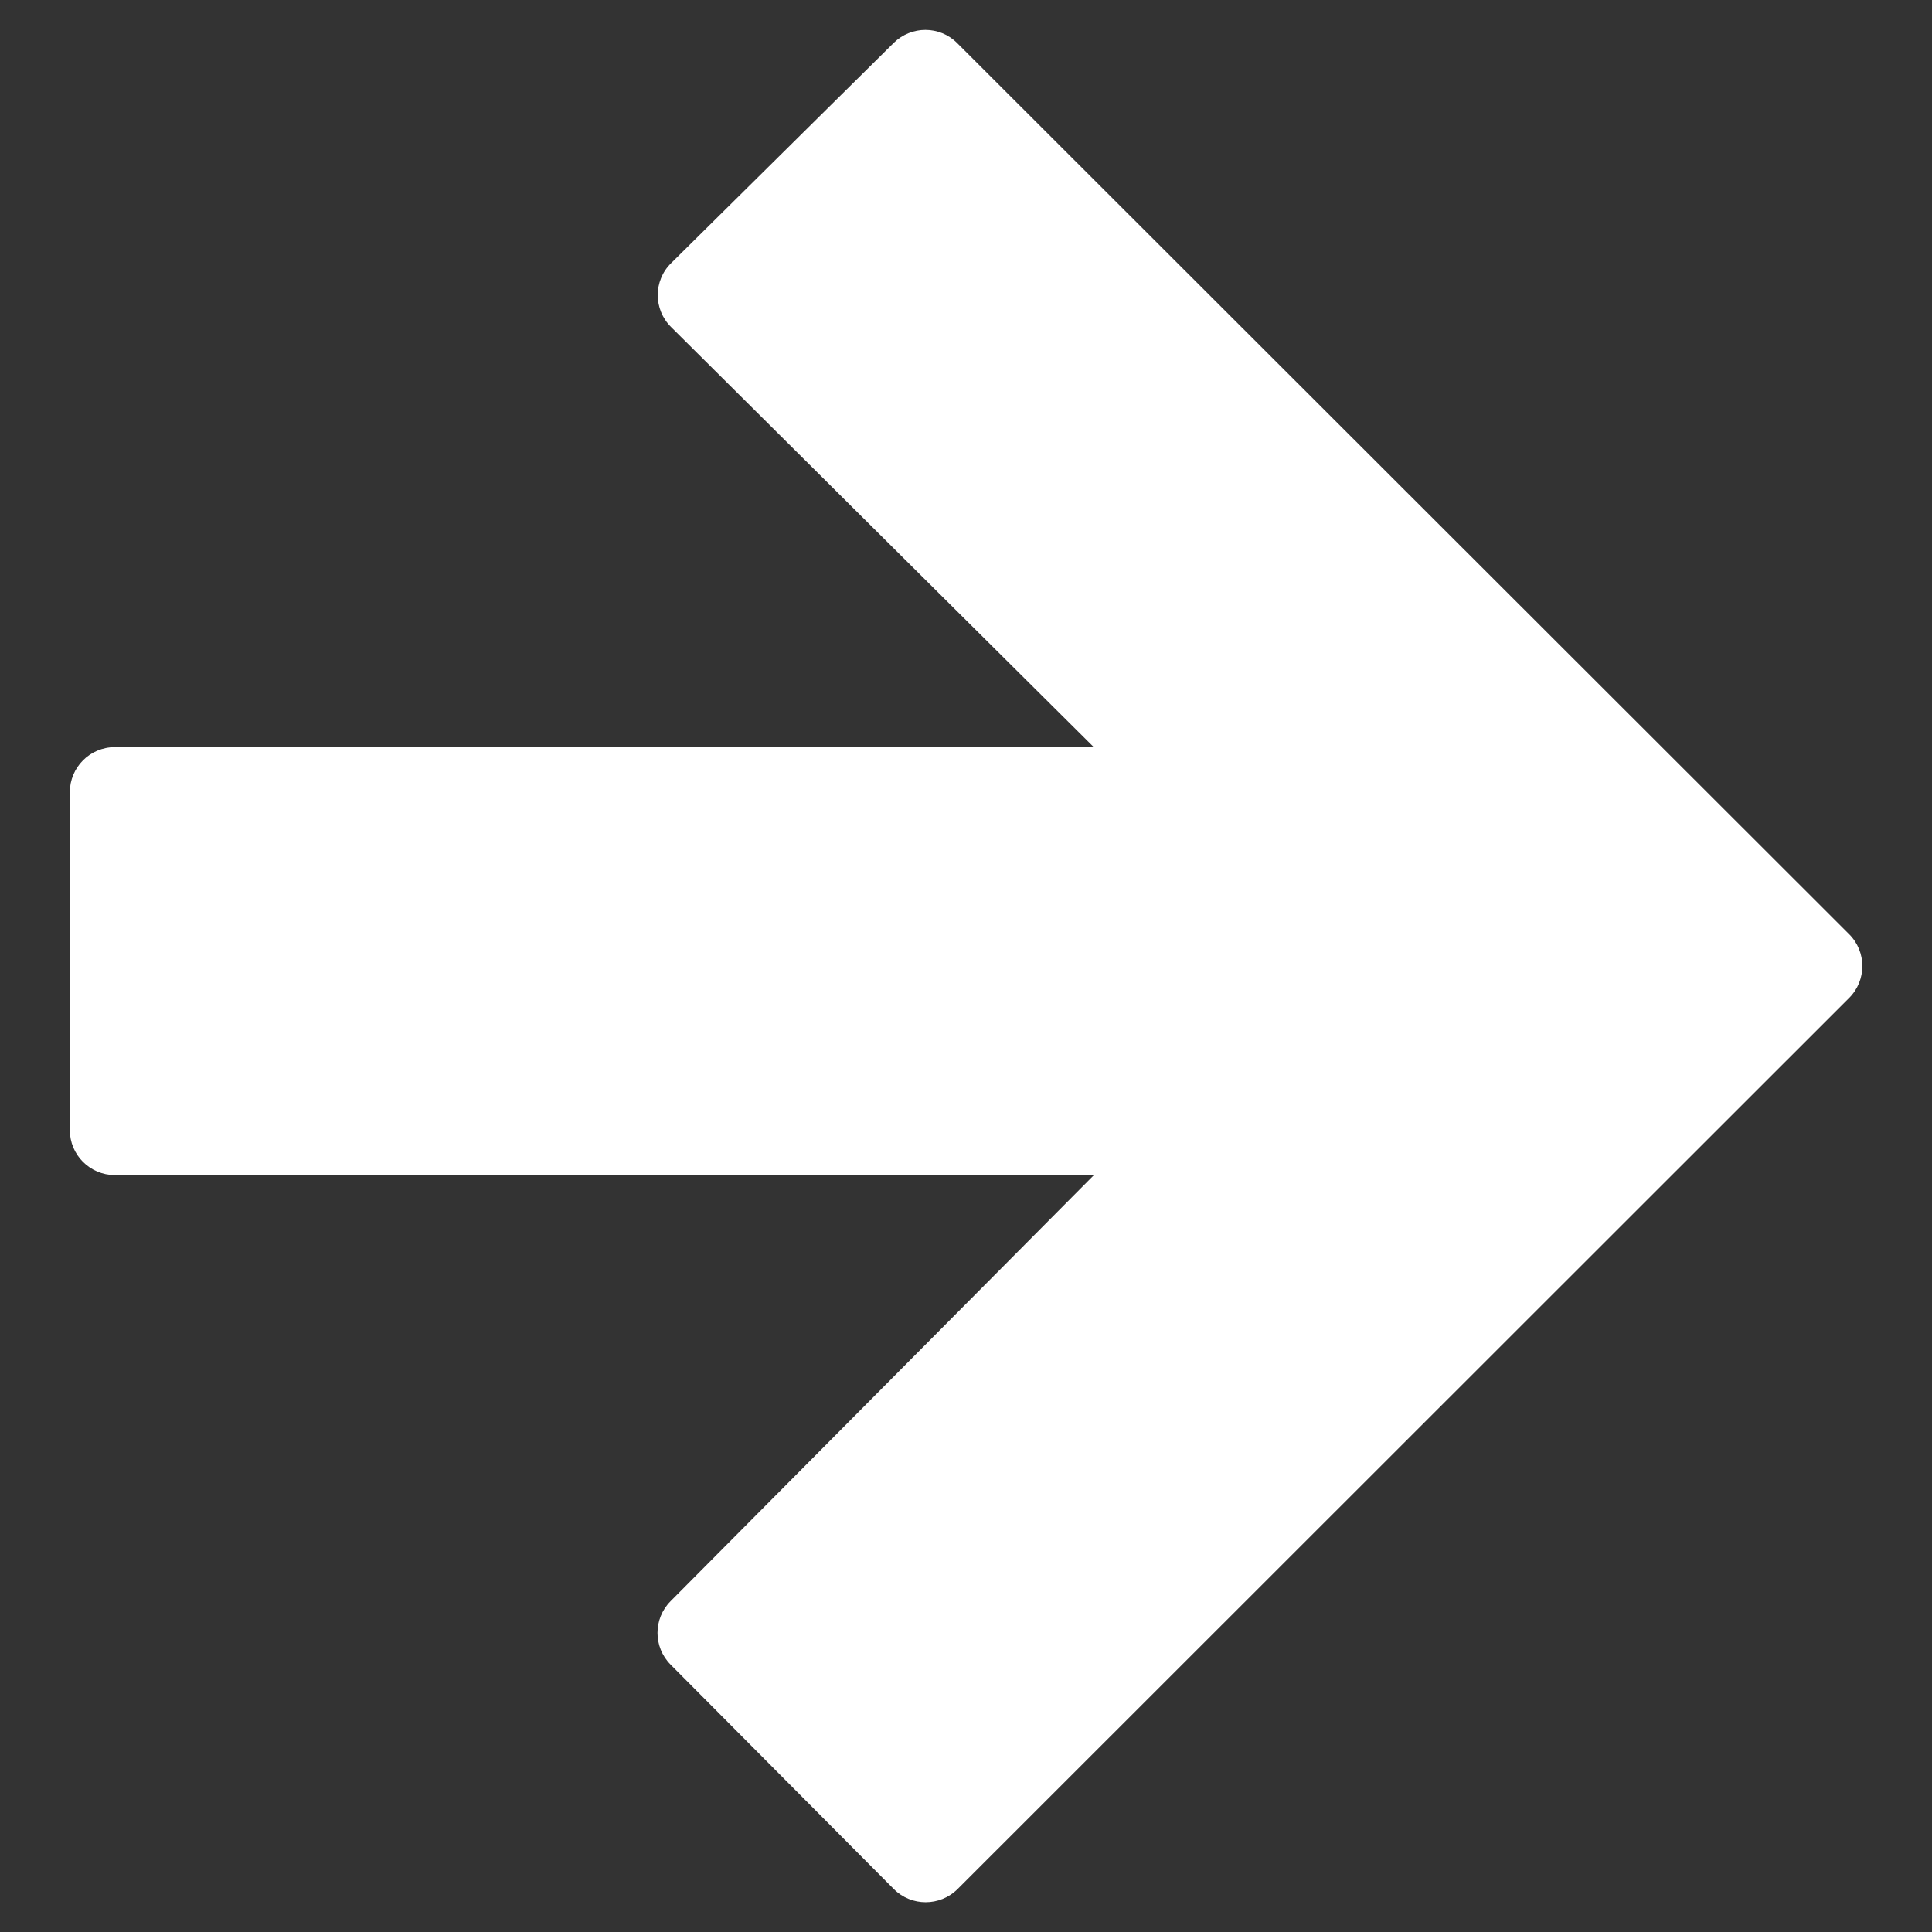
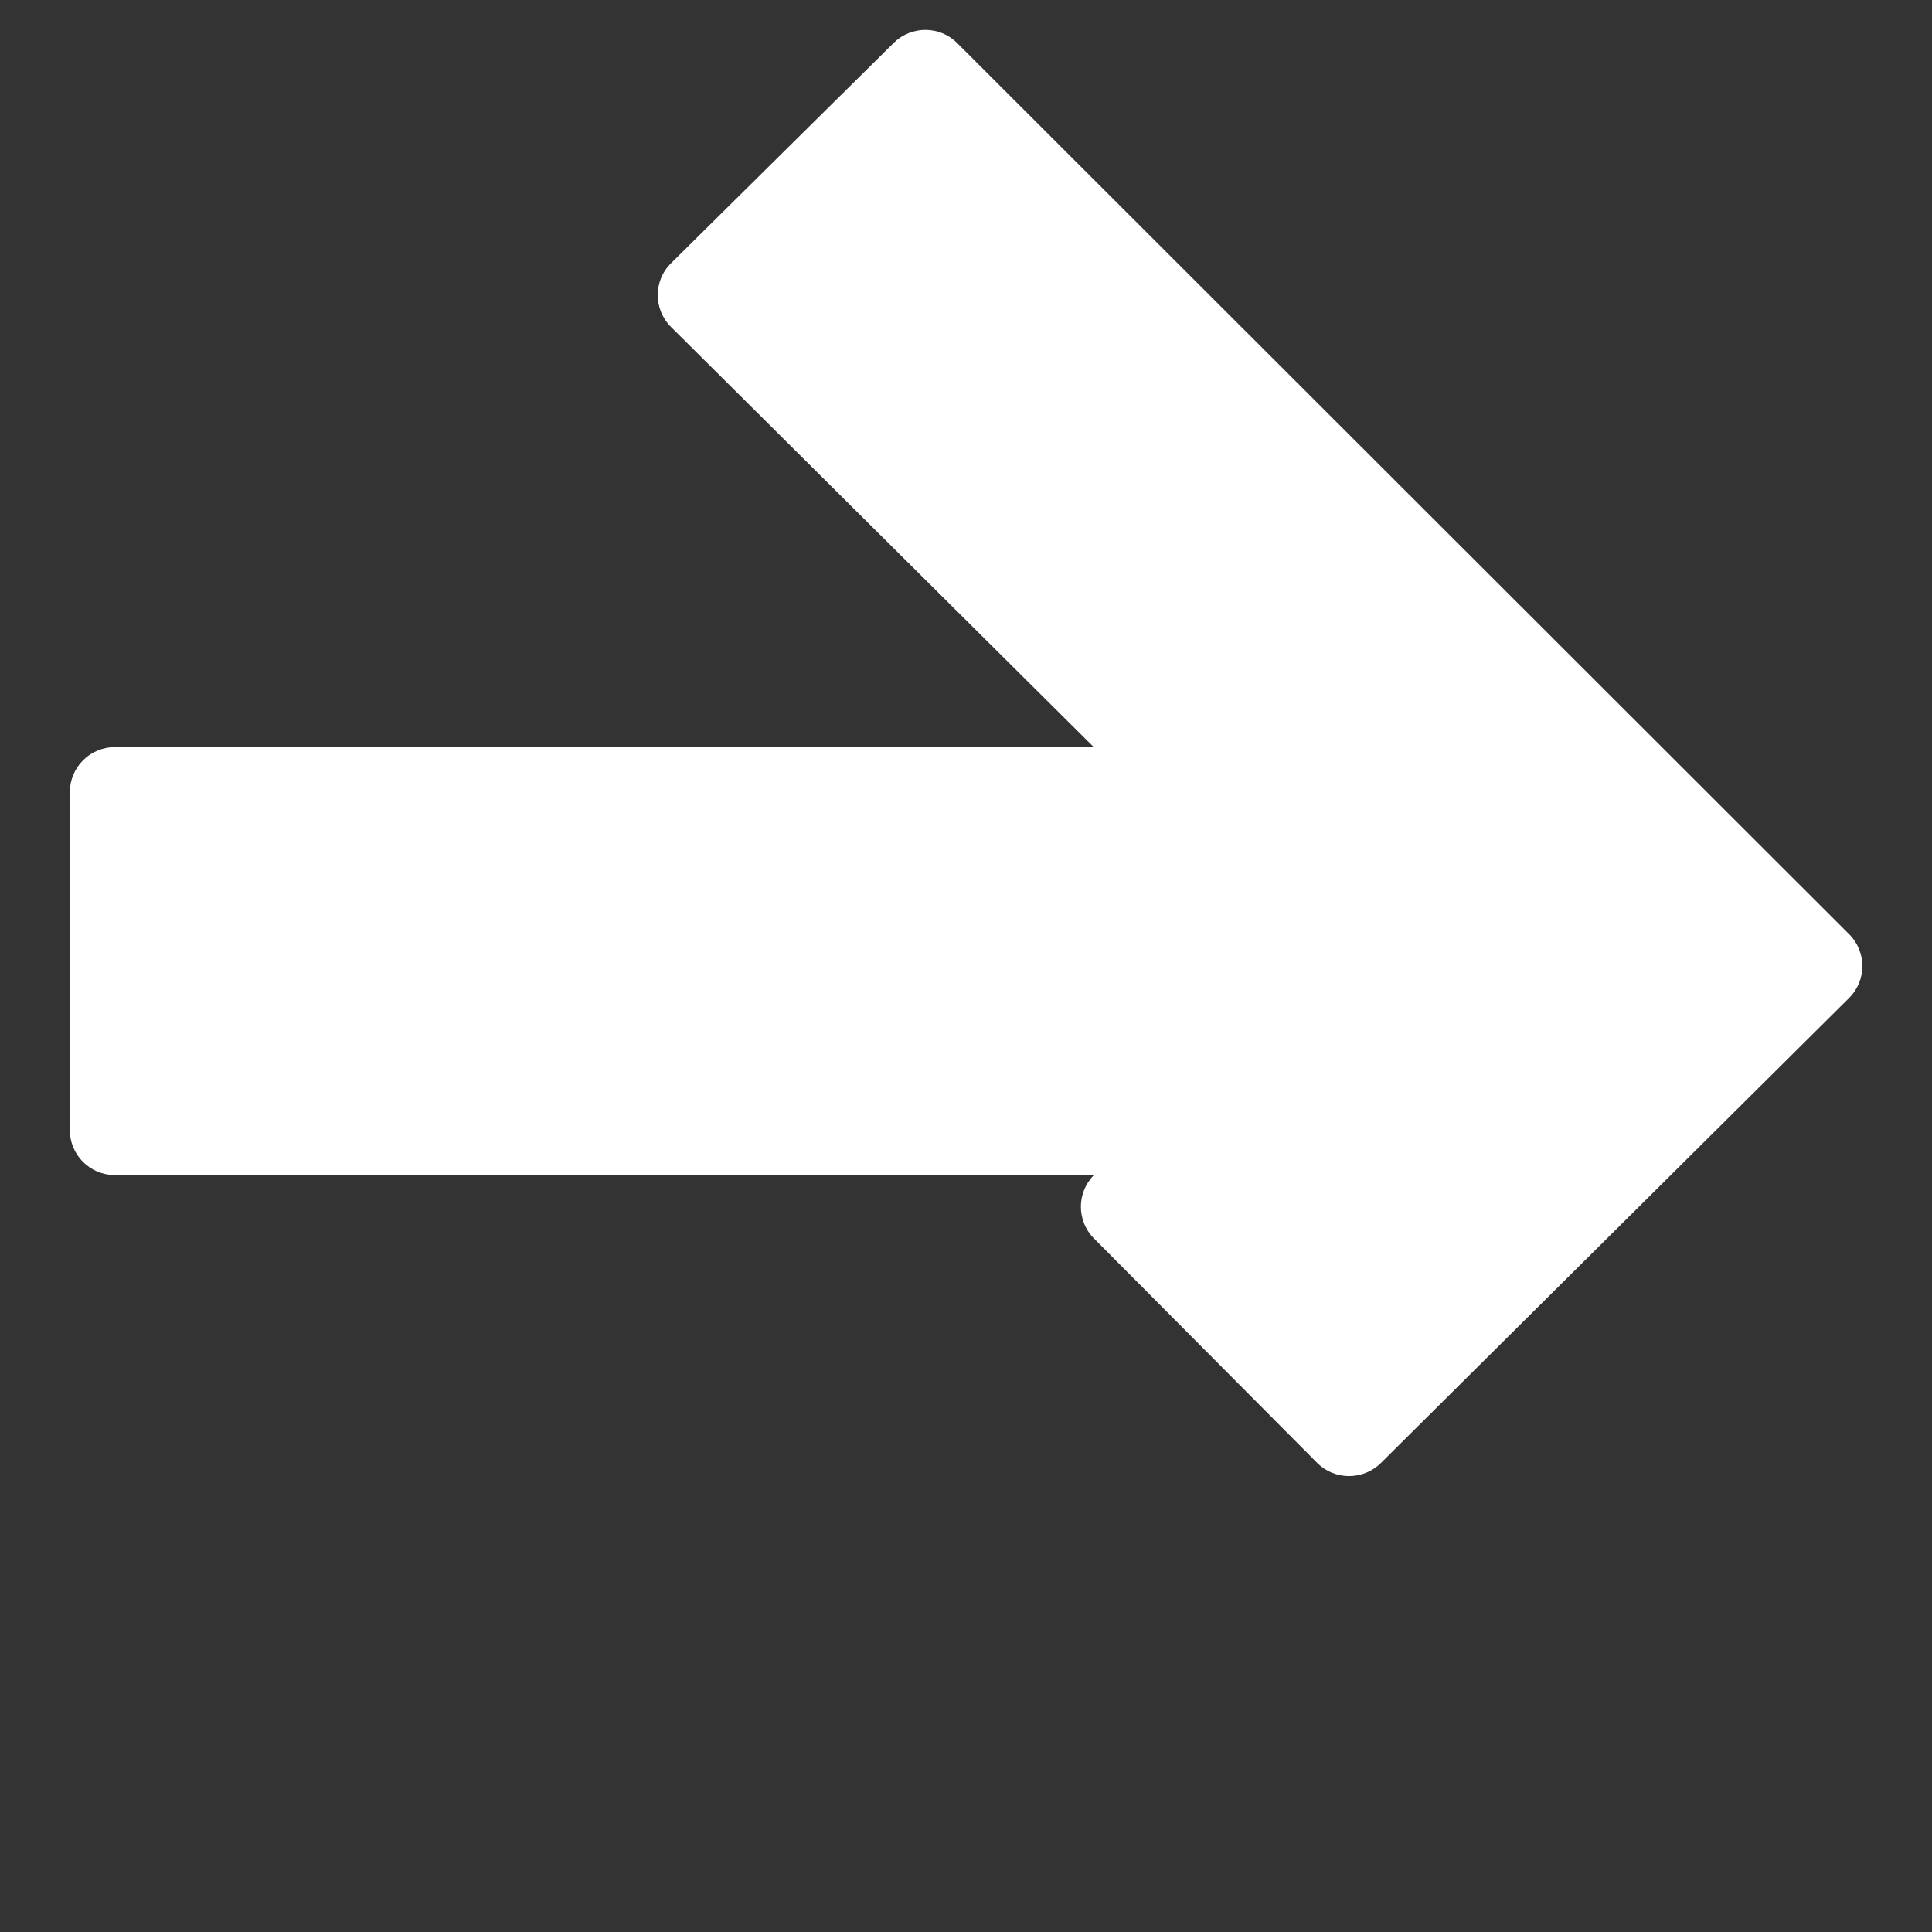
<svg xmlns="http://www.w3.org/2000/svg" version="1.1" id="Layer_1" x="0px" y="0px" width="14px" height="14px" viewBox="0 0 14 14" enable-background="new 0 0 14 14" xml:space="preserve">
  <rect x="0" y="0" width="14" height="14" fill="#333333" stroke="none" />
-   <path fill="#FFFFFF" d="M6.476,0.311L4.863,1.907c-0.129,0.127-0.129,0.335,0,0.463l3.063,3.044H0.832  c-0.181,0-0.326,0.147-0.326,0.327v2.448c0,0.18,0.146,0.326,0.326,0.326h7.095l-3.068,3.088c-0.126,0.127-0.126,0.332,0,0.459  l1.618,1.627c0.127,0.127,0.334,0.127,0.462,0L13.4,7.231c0.127-0.127,0.127-0.334,0-0.461L6.936,0.312  C6.809,0.185,6.604,0.185,6.476,0.311" />
+   <path fill="#FFFFFF" d="M6.476,0.311L4.863,1.907c-0.129,0.127-0.129,0.335,0,0.463l3.063,3.044H0.832  c-0.181,0-0.326,0.147-0.326,0.327v2.448c0,0.18,0.146,0.326,0.326,0.326h7.095c-0.126,0.127-0.126,0.332,0,0.459  l1.618,1.627c0.127,0.127,0.334,0.127,0.462,0L13.4,7.231c0.127-0.127,0.127-0.334,0-0.461L6.936,0.312  C6.809,0.185,6.604,0.185,6.476,0.311" />
</svg>